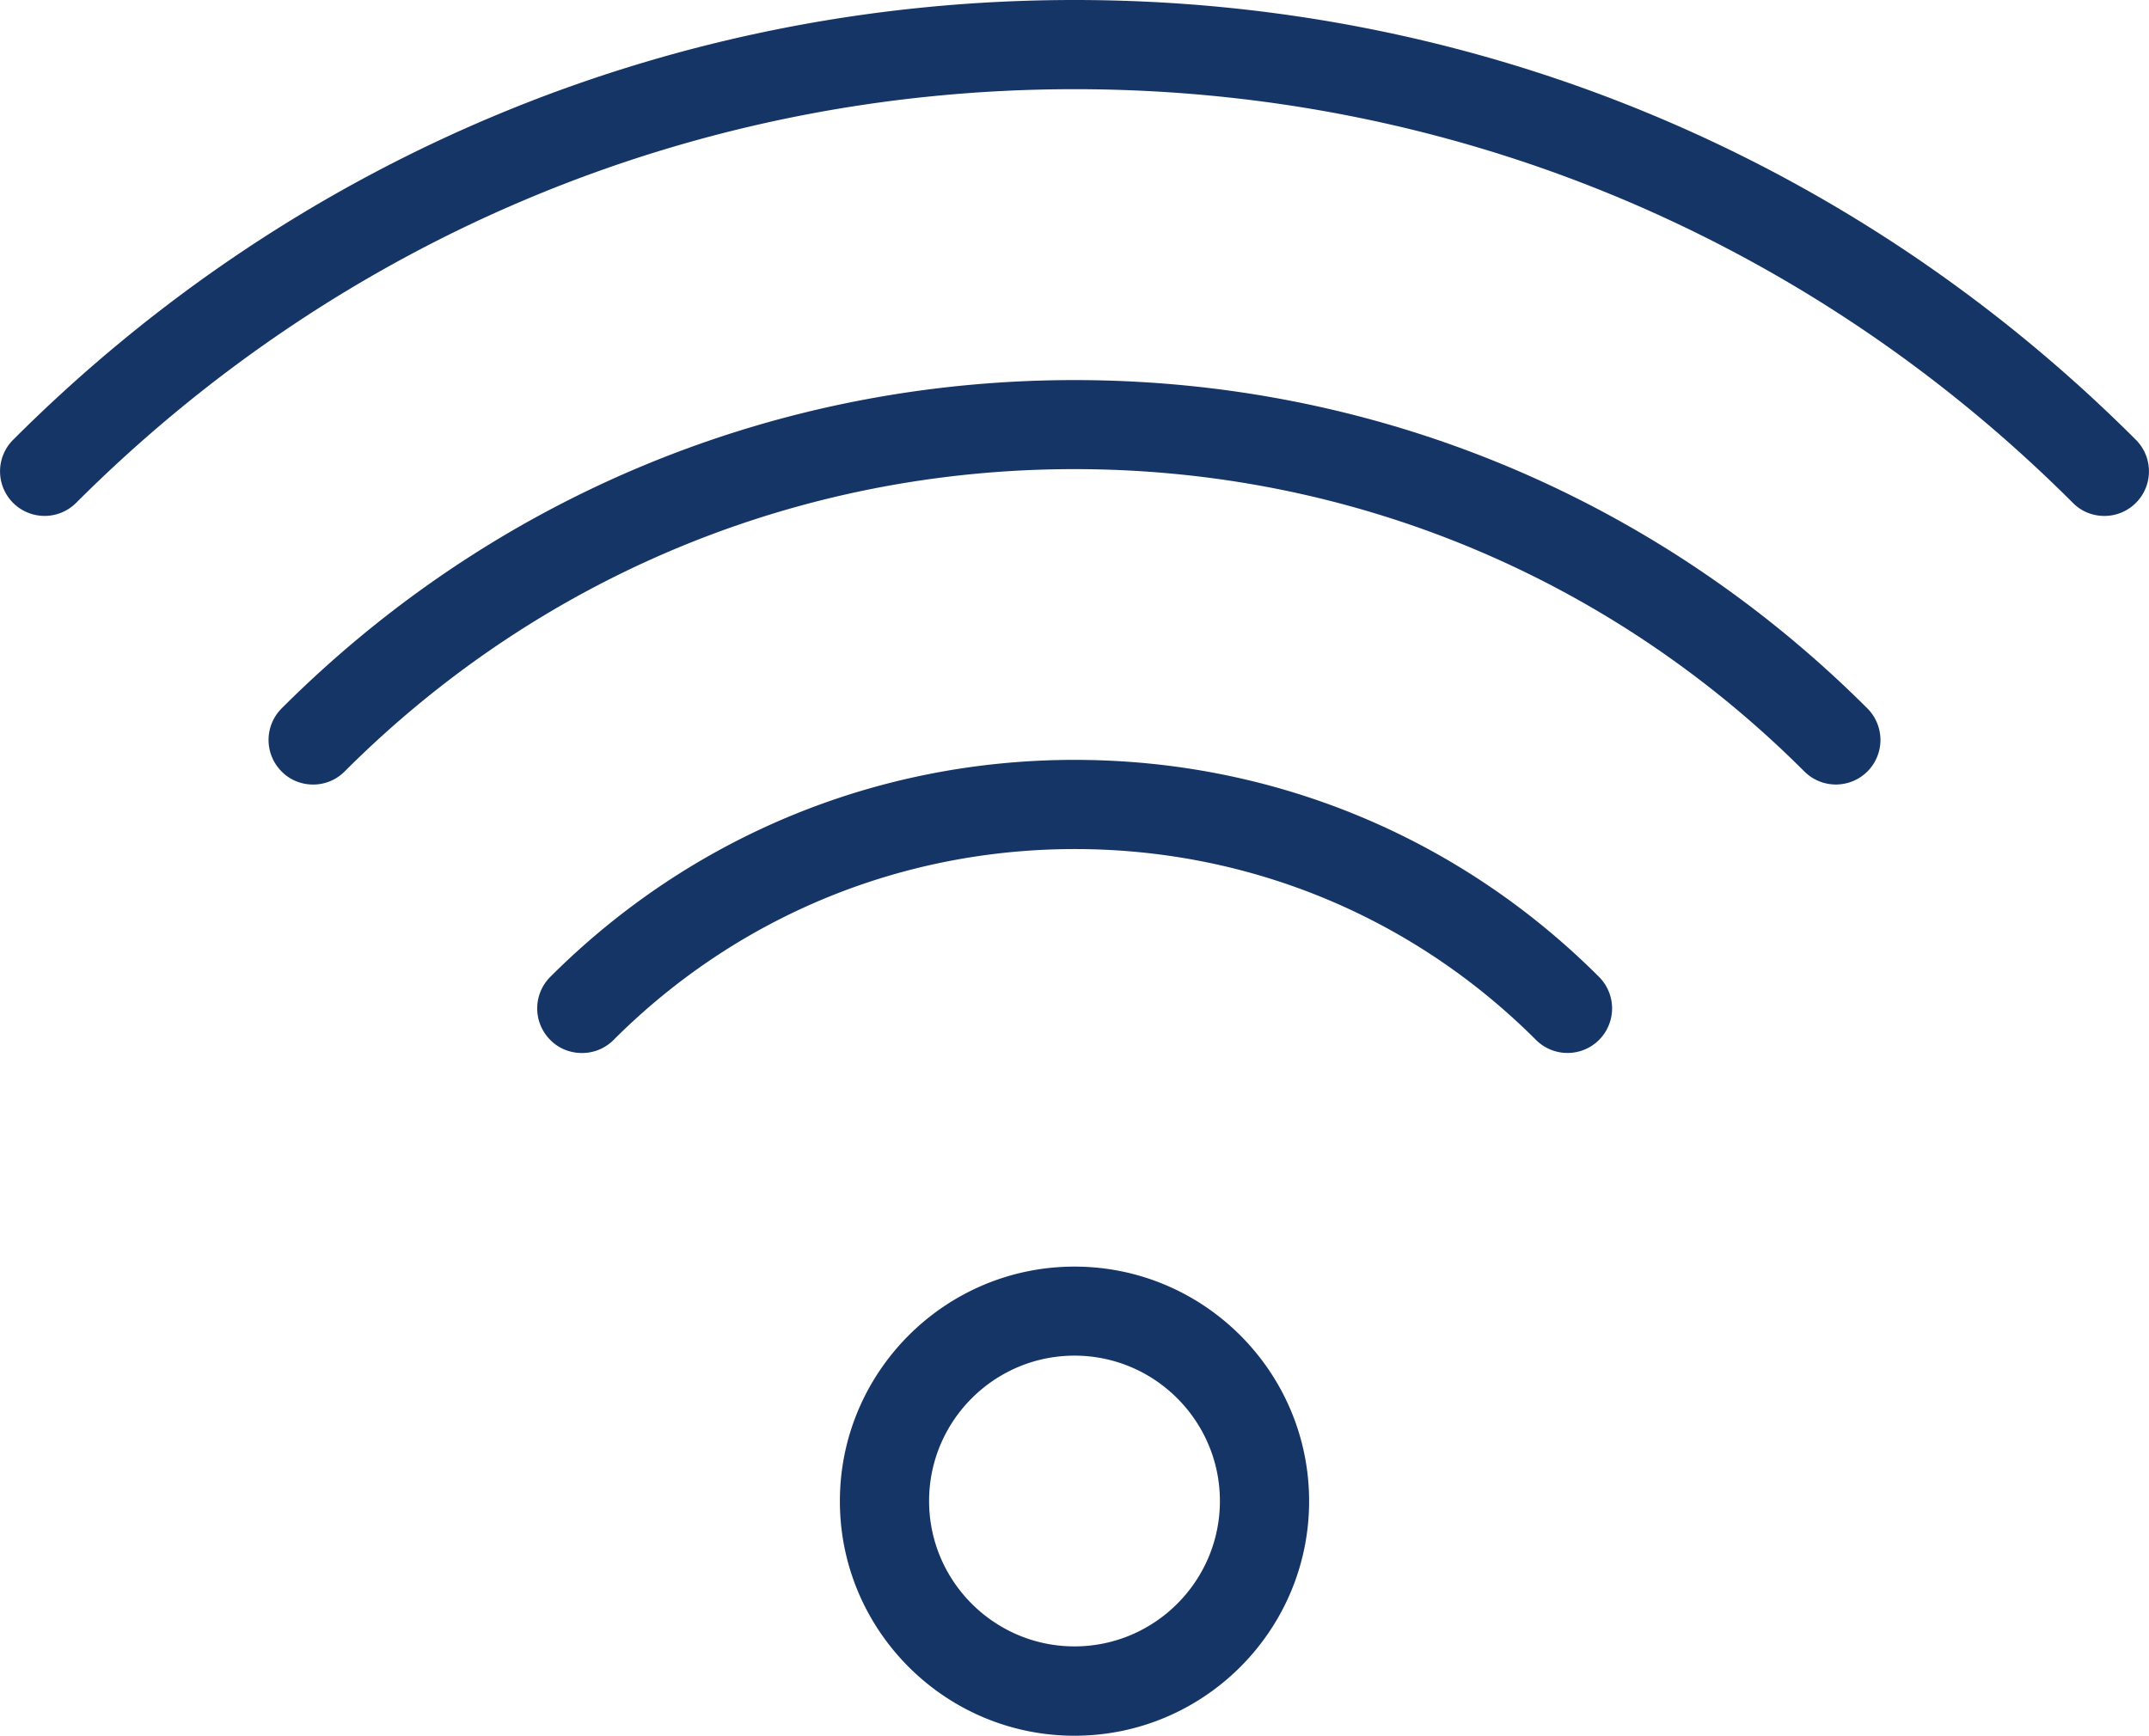
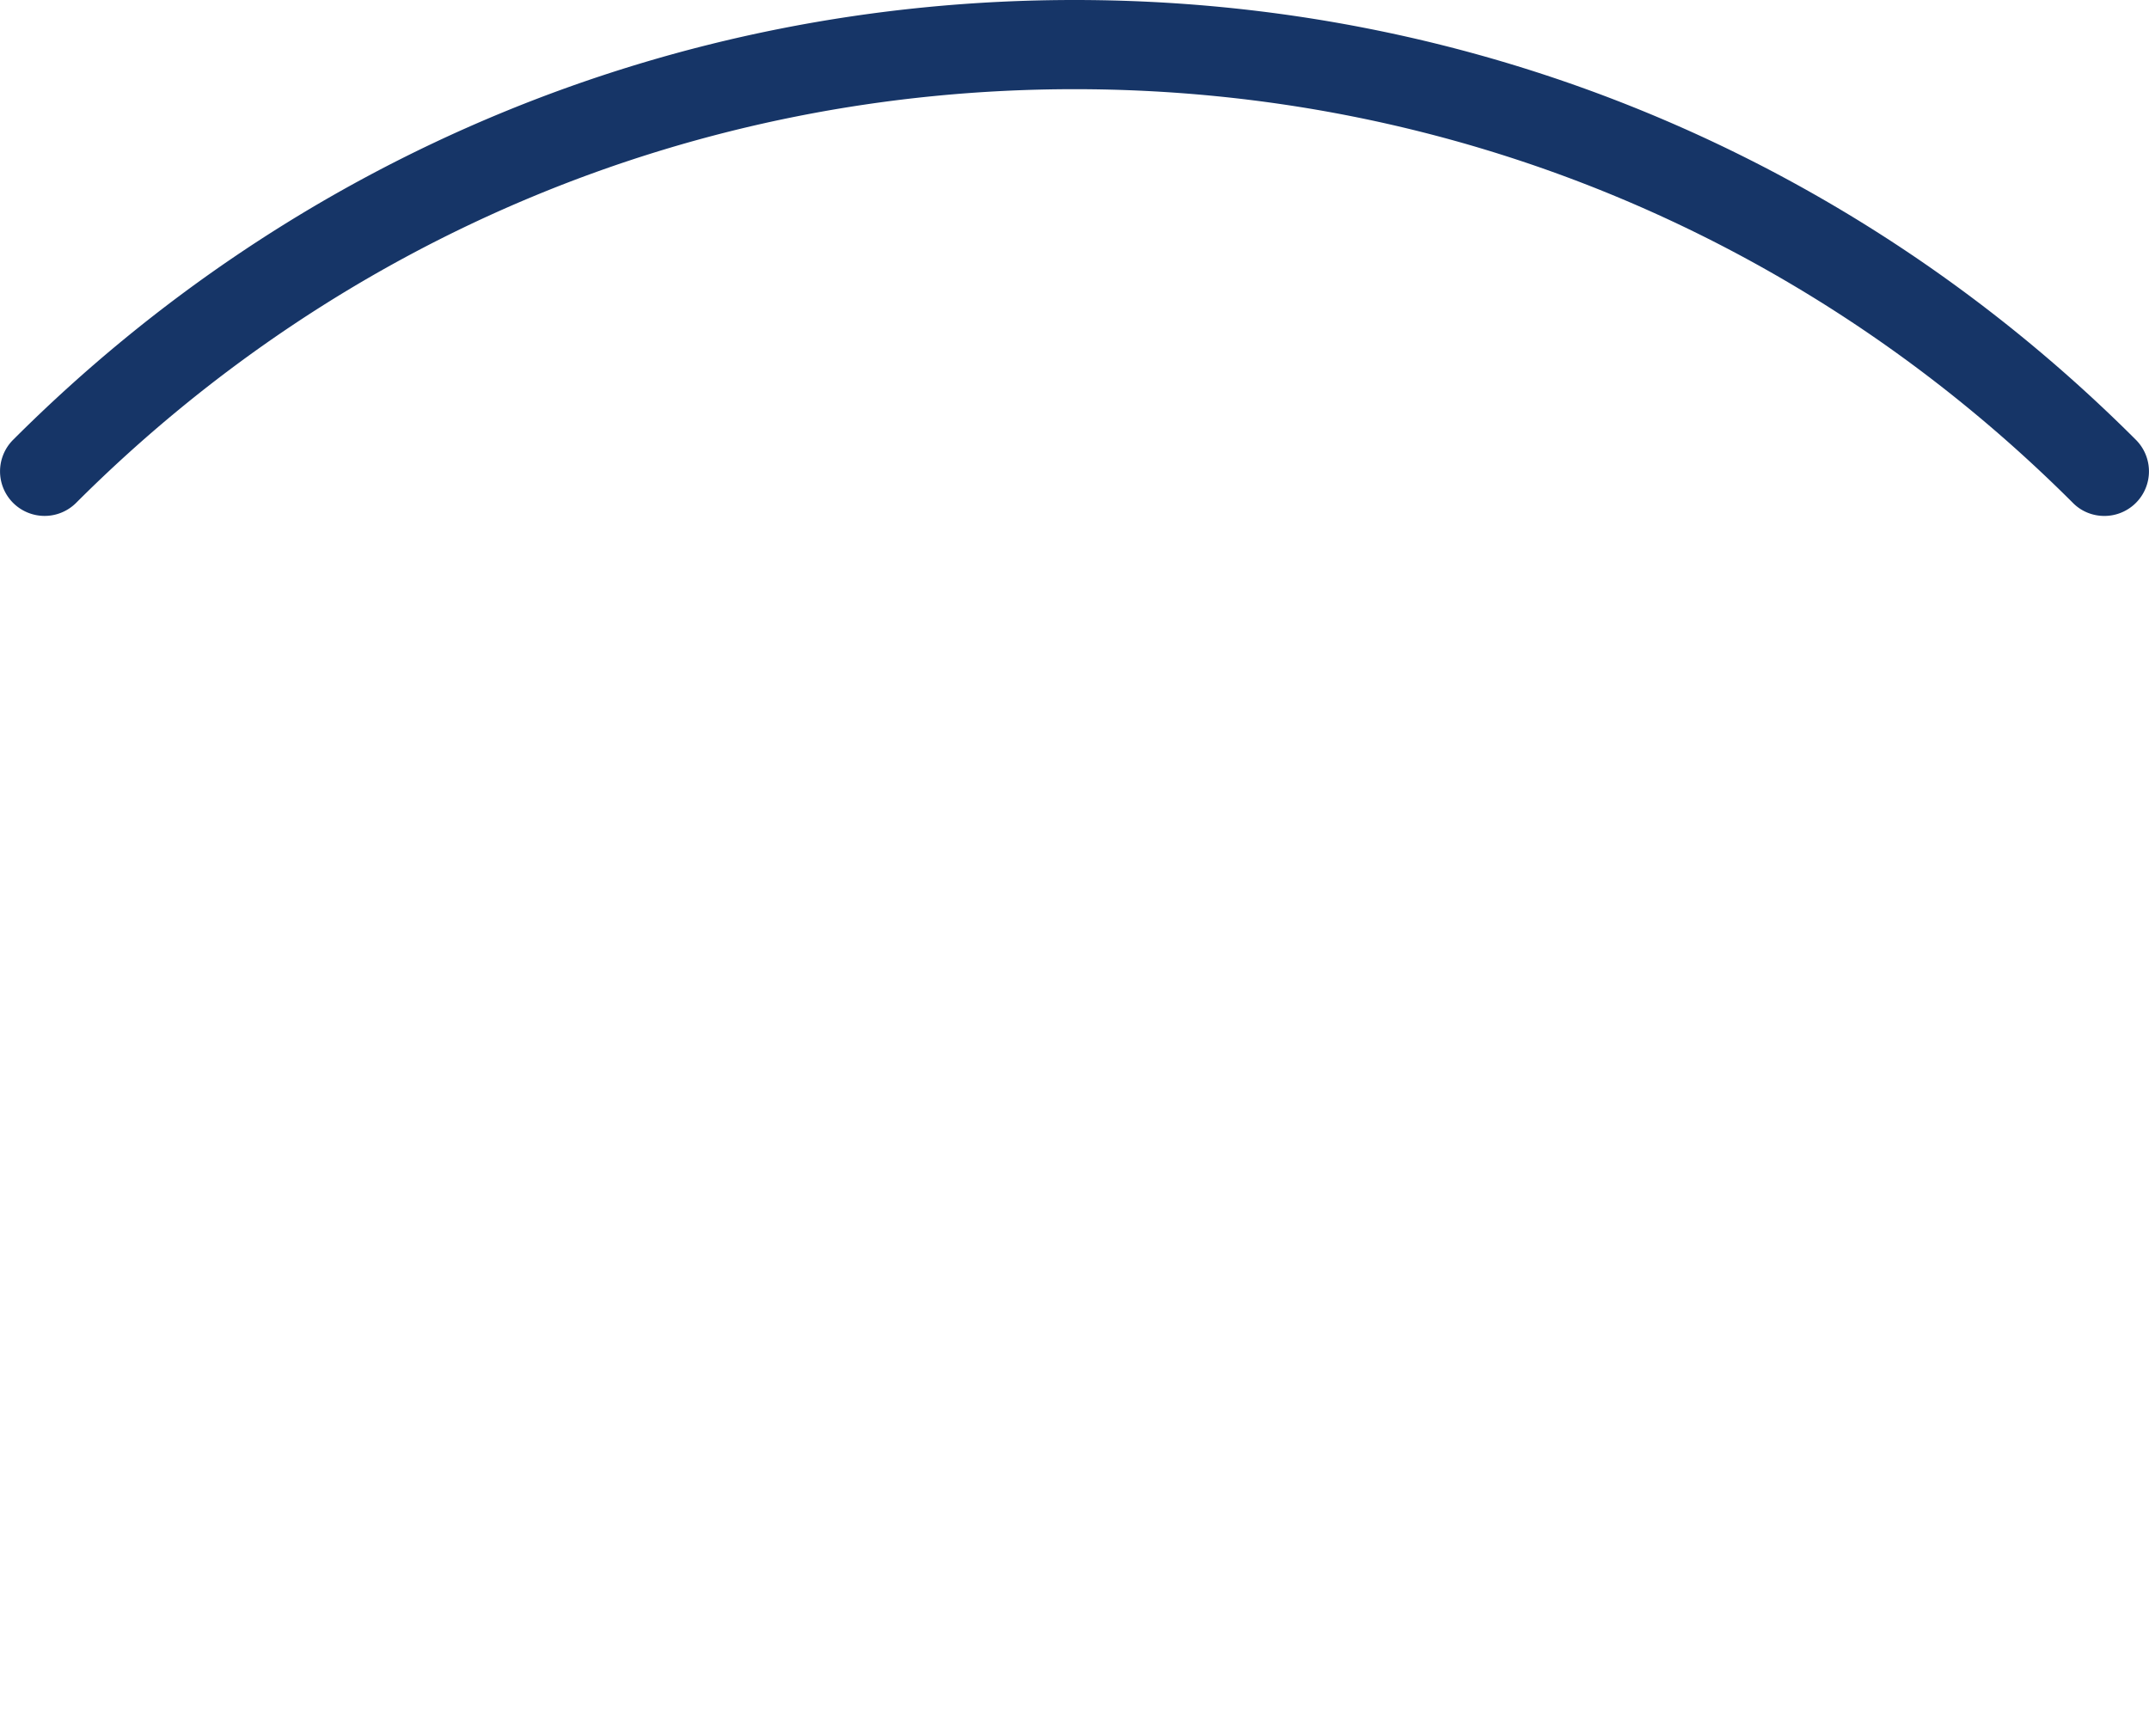
<svg xmlns="http://www.w3.org/2000/svg" viewBox="0 0 144.54 116.77">
  <path d="M141.54 34.71c-.77 0-1.54-.29-2.12-.88C121.47 15.89 97.62 6 72.27 6s-49.2 9.89-67.15 27.83a3 3 0 0 1-4.24 0 3 3 0 0 1 0-4.24C19.96 10.51 45.32 0 72.27 0s52.31 10.51 71.39 29.59a3 3 0 0 1-2.12 5.12Z" style="fill:#163567" />
-   <path d="M21.06 52.78c-.77 0-1.54-.29-2.12-.88a3 3 0 0 1 0-4.24c14.25-14.25 33.19-22.09 53.33-22.09s39.08 7.85 53.33 22.09a3 3 0 0 1 0 4.24 3 3 0 0 1-4.24 0c-13.11-13.11-30.55-20.34-49.09-20.34S36.3 38.78 23.18 51.9c-.59.59-1.35.88-2.12.88Z" style="fill:#163567" />
-   <path d="M39.13 70.84c-.77 0-1.54-.29-2.12-.88a3 3 0 0 1 0-4.24c9.41-9.41 21.94-14.6 35.27-14.6s25.85 5.18 35.27 14.6a3 3 0 0 1 0 4.24 3 3 0 0 1-4.24 0c-8.28-8.28-19.3-12.84-31.02-12.84s-22.74 4.56-31.02 12.84c-.59.59-1.35.88-2.12.88Zm33.14 45.93c-8.7 0-15.78-7.08-15.78-15.78s7.08-15.78 15.78-15.78 15.78 7.08 15.78 15.78-7.08 15.78-15.78 15.78Zm0-25.57c-5.39 0-9.78 4.39-9.78 9.78s4.39 9.78 9.78 9.78 9.78-4.39 9.78-9.78-4.39-9.78-9.78-9.78Z" style="fill:#163567" />
</svg>